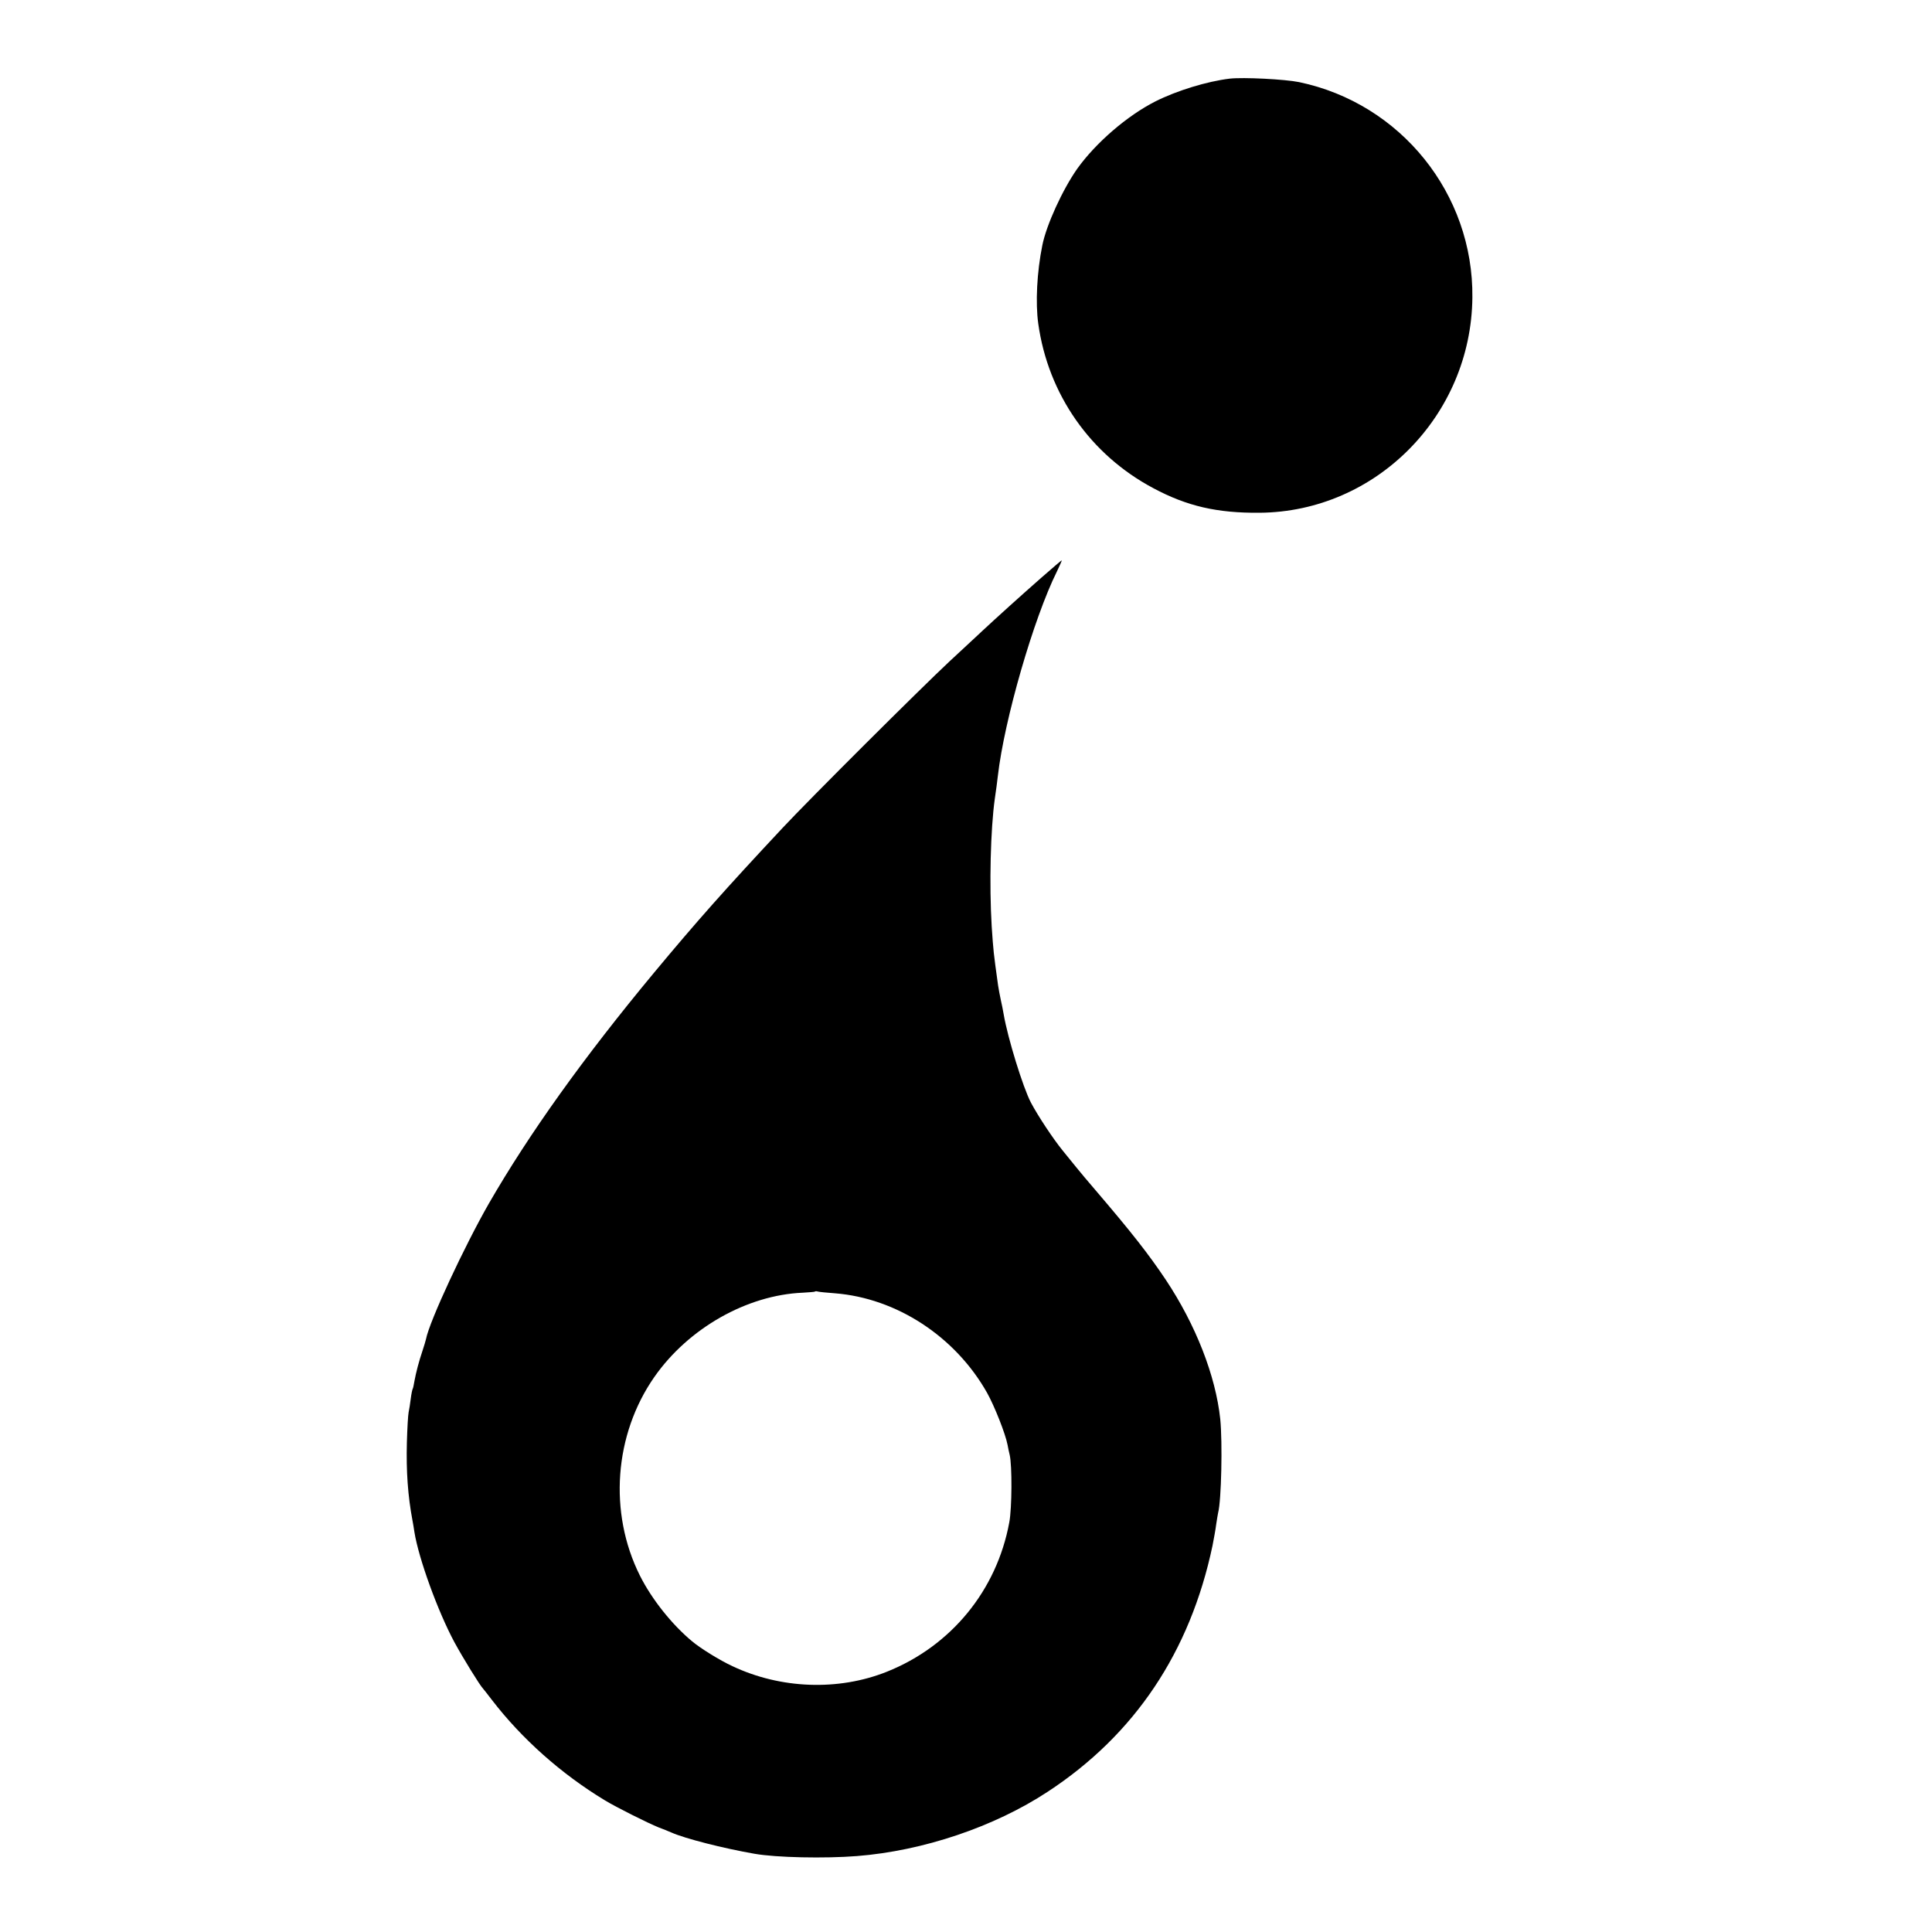
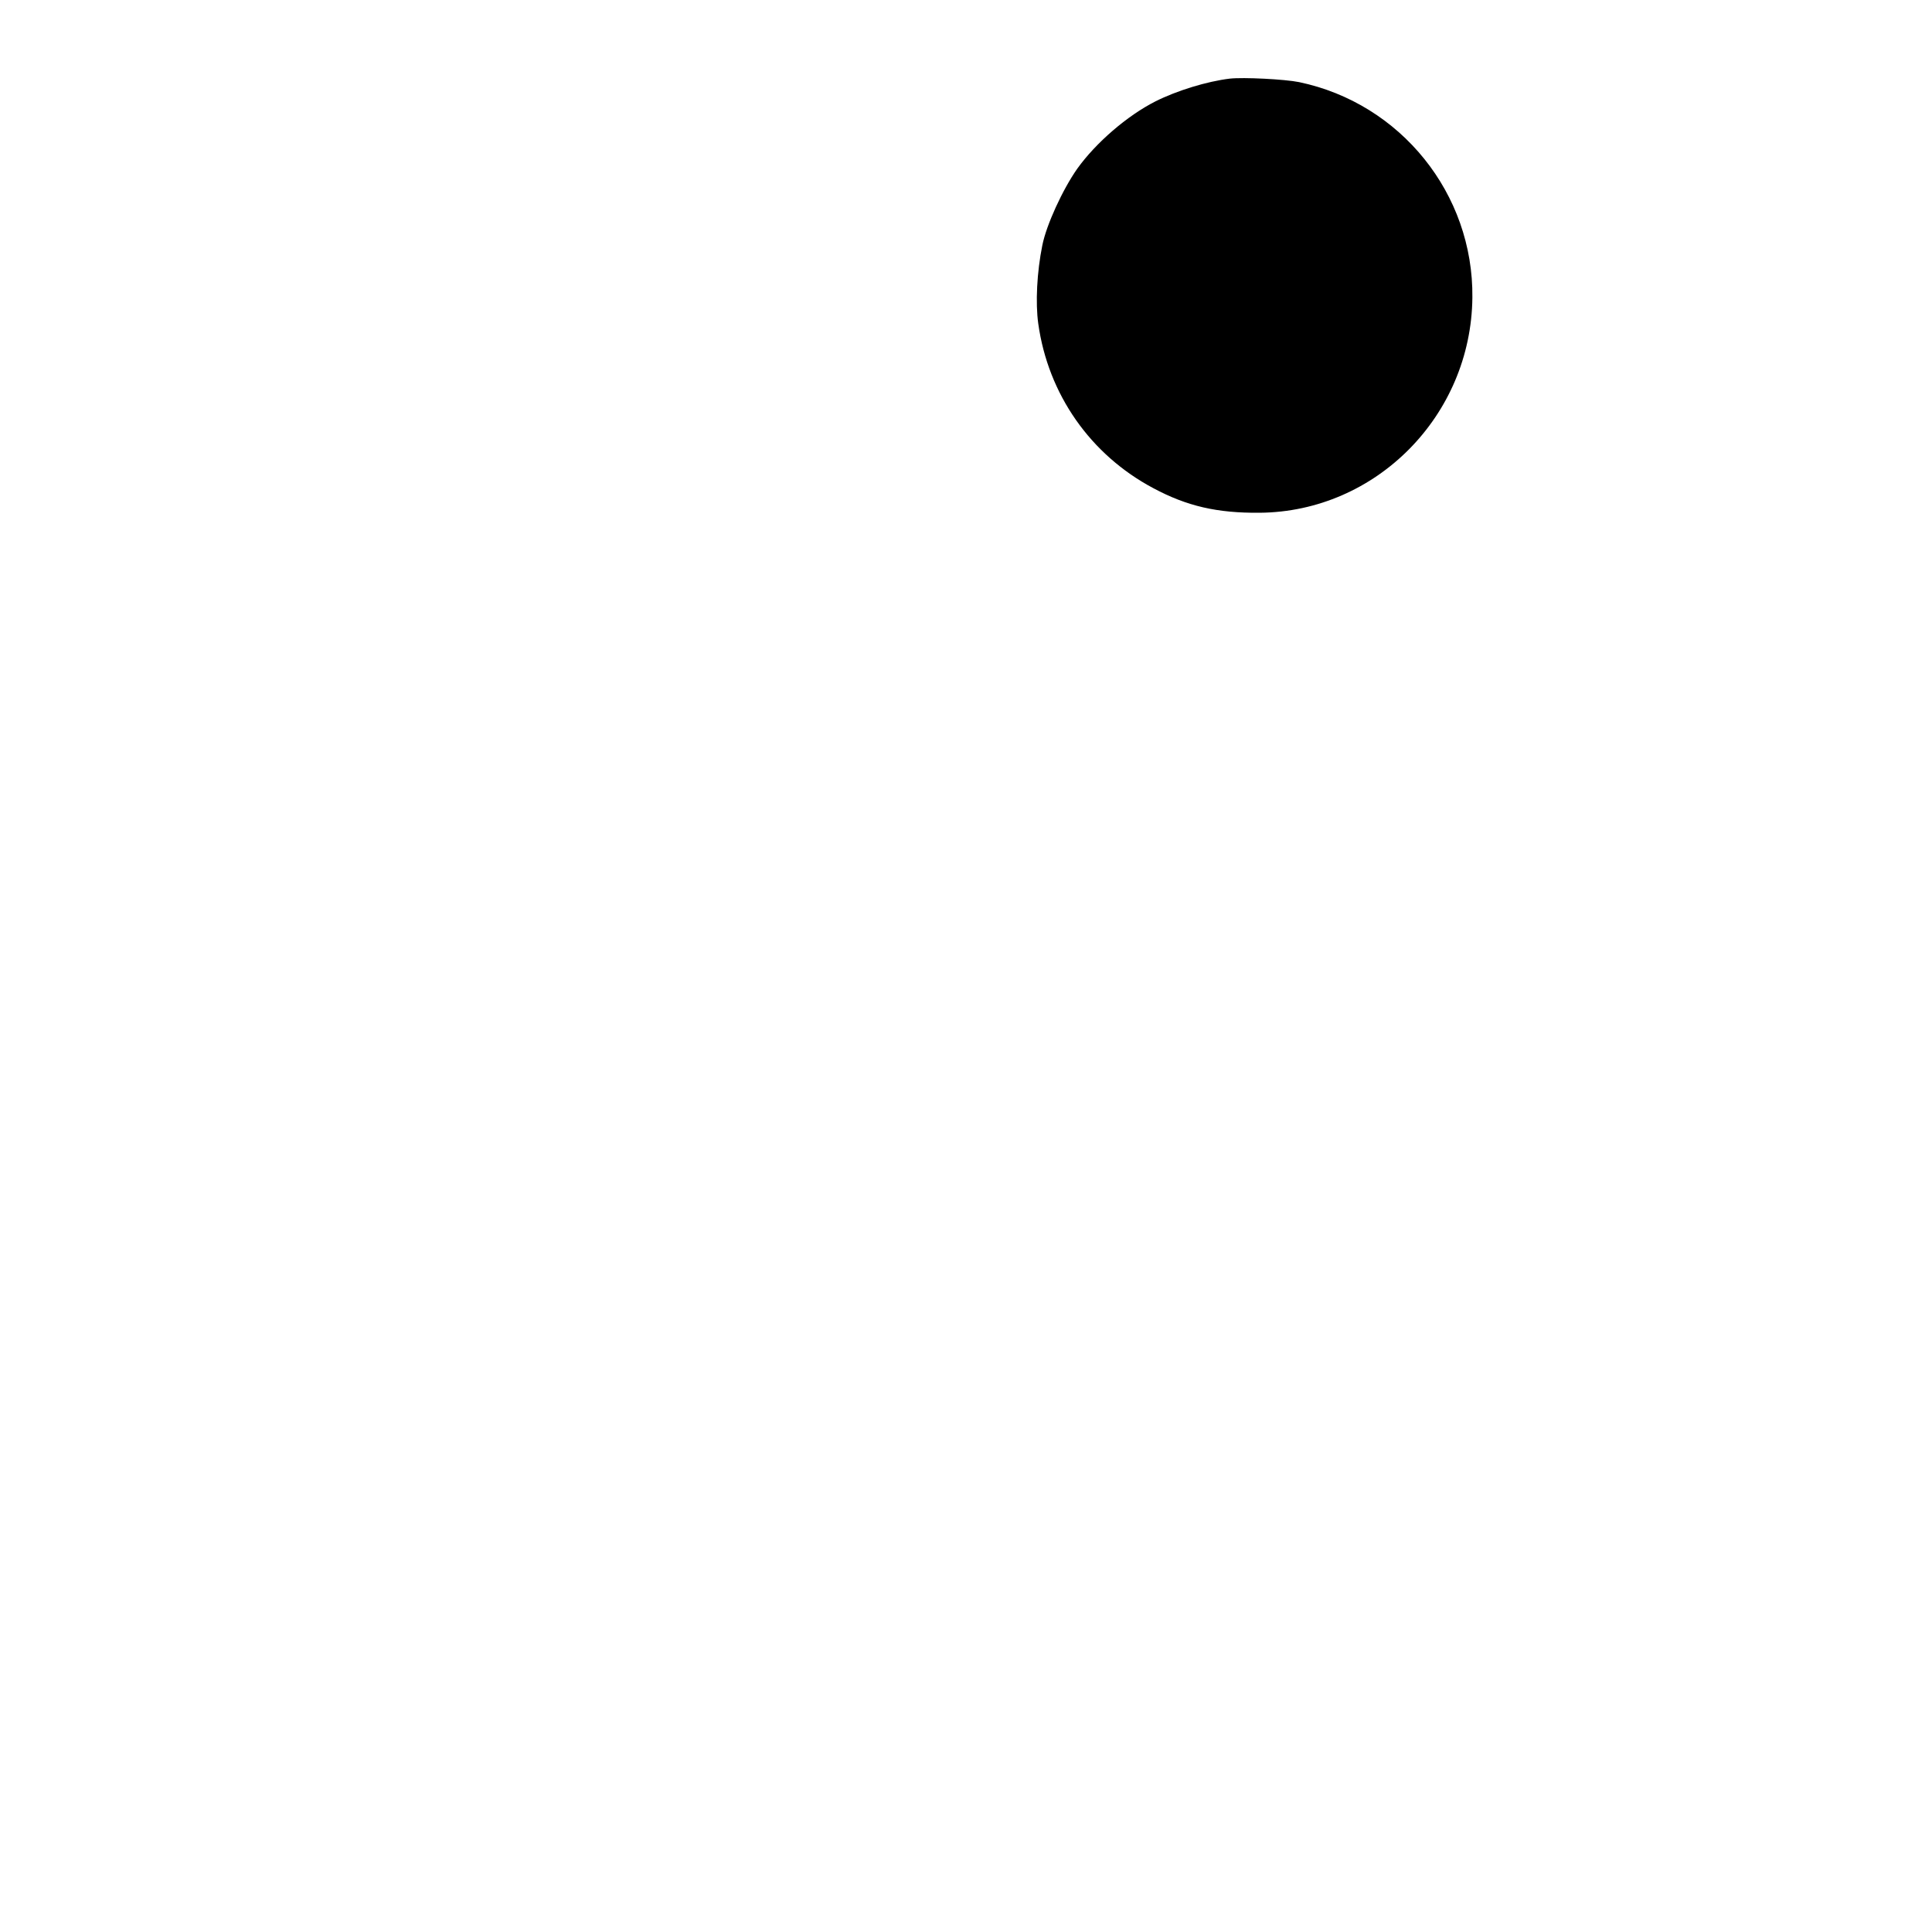
<svg xmlns="http://www.w3.org/2000/svg" version="1.0" width="1000pt" height="1000pt" viewBox="0 0 1000 1000" preserveAspectRatio="xMidYMid meet">
  <g transform="translate(0,1000) scale(0.1,-0.1)" fill="#000000" stroke="none">
    <path d="M6365 9593 c-117 -14 -274 -62 -385 -118 -146 -74 -308 -214 -404 -348 -76 -108 -160 -291 -181 -397 -28 -138 -36 -298 -21 -405 51 -366 270 -679 596 -852 174 -93 330 -129 550 -127 603 5 1095 503 1101 1114 6 537 -371 1005 -897 1115 -73 15 -289 26 -359 18z" />
-     <path d="M5389 7009 c-106 -93 -232 -207 -304 -274 -22 -20 -98 -92 -170 -158 -152 -142 -728 -716 -865 -863 -293 -313 -444 -483 -665 -749 -363 -437 -647 -834 -855 -1195 -126 -220 -307 -608 -325 -701 -2 -9 -10 -36 -18 -60 -19 -56 -34 -114 -42 -158 -3 -19 -7 -37 -9 -40 -2 -3 -7 -26 -10 -51 -3 -25 -8 -56 -11 -70 -3 -14 -7 -84 -9 -156 -4 -148 5 -277 29 -404 3 -14 7 -41 10 -60 22 -137 121 -410 207 -570 44 -81 132 -224 148 -240 3 -3 24 -30 47 -60 154 -200 357 -381 583 -518 59 -36 225 -119 280 -141 19 -7 49 -19 65 -26 69 -31 269 -82 430 -110 113 -20 364 -25 530 -12 343 27 711 151 988 333 450 295 737 723 853 1274 7 36 16 85 19 110 4 25 8 52 10 60 17 64 23 365 11 485 -24 225 -127 488 -282 721 -89 133 -176 244 -364 464 -36 42 -81 95 -100 119 -19 24 -50 62 -69 85 -49 60 -128 179 -165 249 -41 78 -120 334 -141 457 -3 19 -10 53 -15 75 -5 22 -11 56 -14 75 -24 173 -24 173 -33 305 -13 216 -6 502 16 660 6 39 13 93 16 120 33 288 185 815 306 1058 15 31 26 57 25 57 -2 0 -50 -41 -107 -91z m-1068 -3703 c319 -25 623 -223 788 -515 39 -70 95 -212 106 -269 3 -15 7 -38 11 -52 13 -54 12 -277 -2 -350 -65 -352 -301 -640 -634 -773 -251 -100 -549 -89 -799 29 -65 30 -165 92 -208 128 -105 87 -210 219 -271 341 -163 326 -133 730 75 1028 176 252 479 424 768 436 33 2 62 4 63 6 2 2 9 2 15 0 7 -2 46 -6 88 -9z" />
  </g>
</svg>